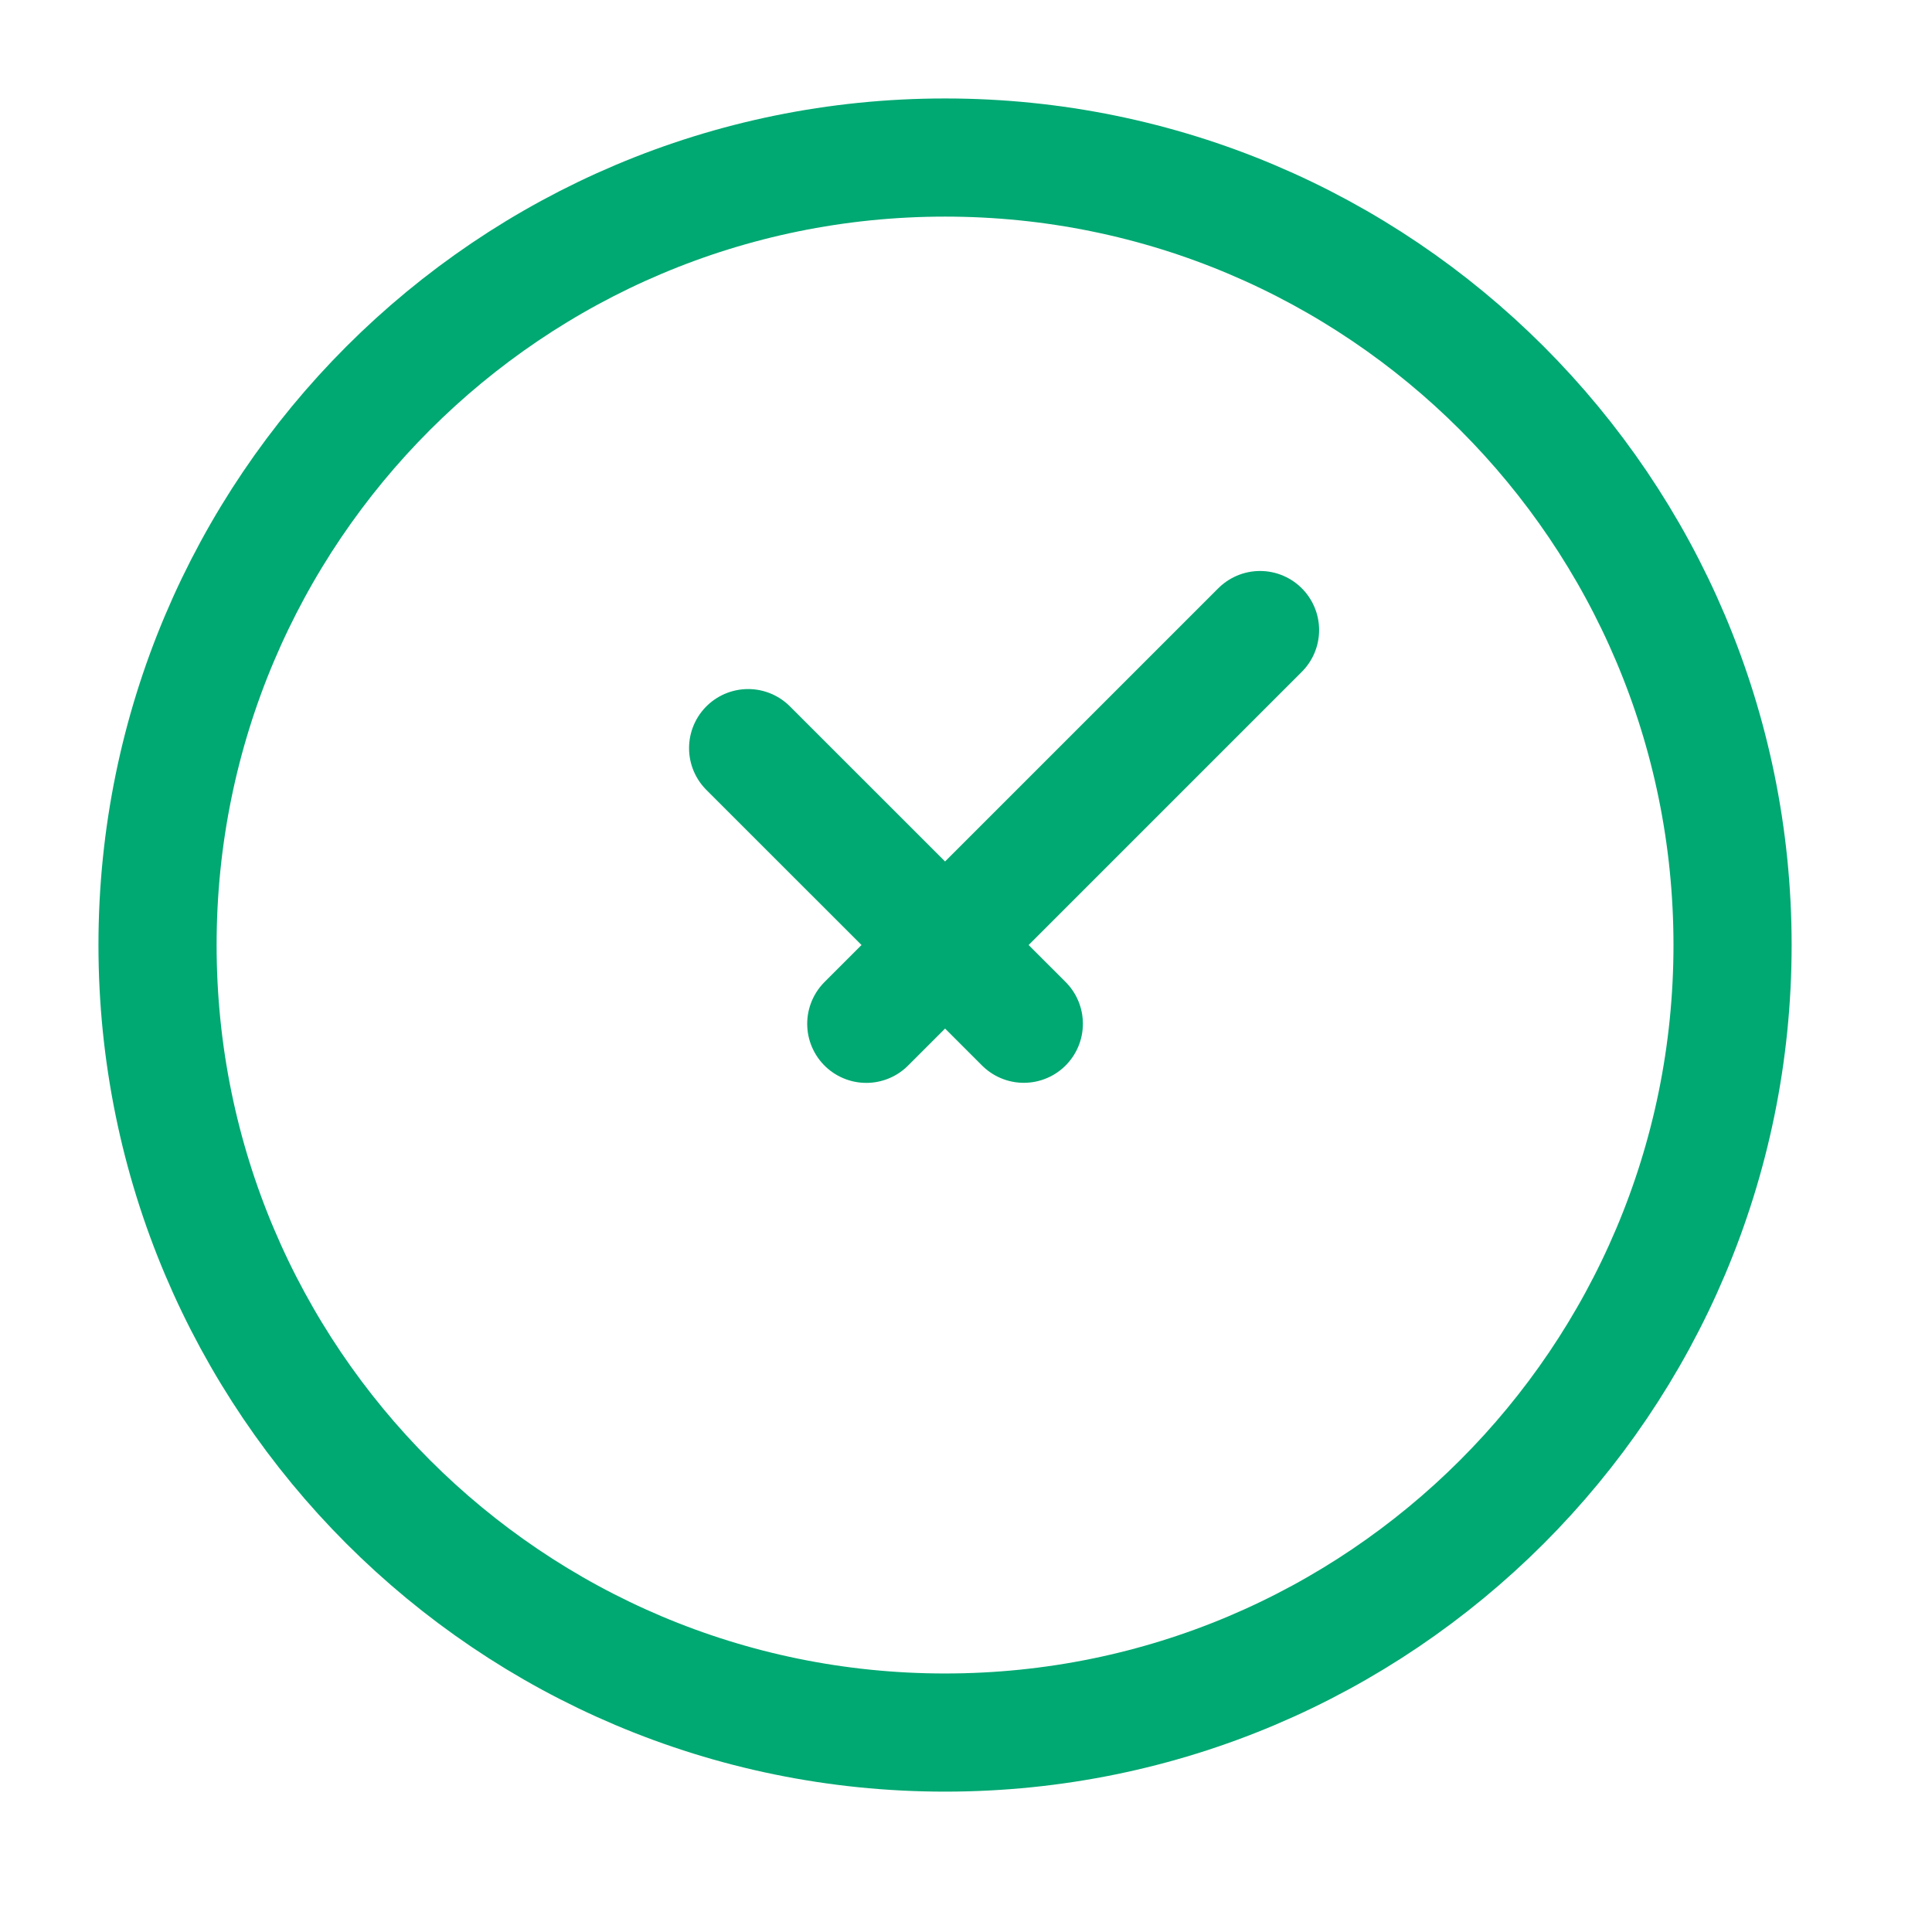
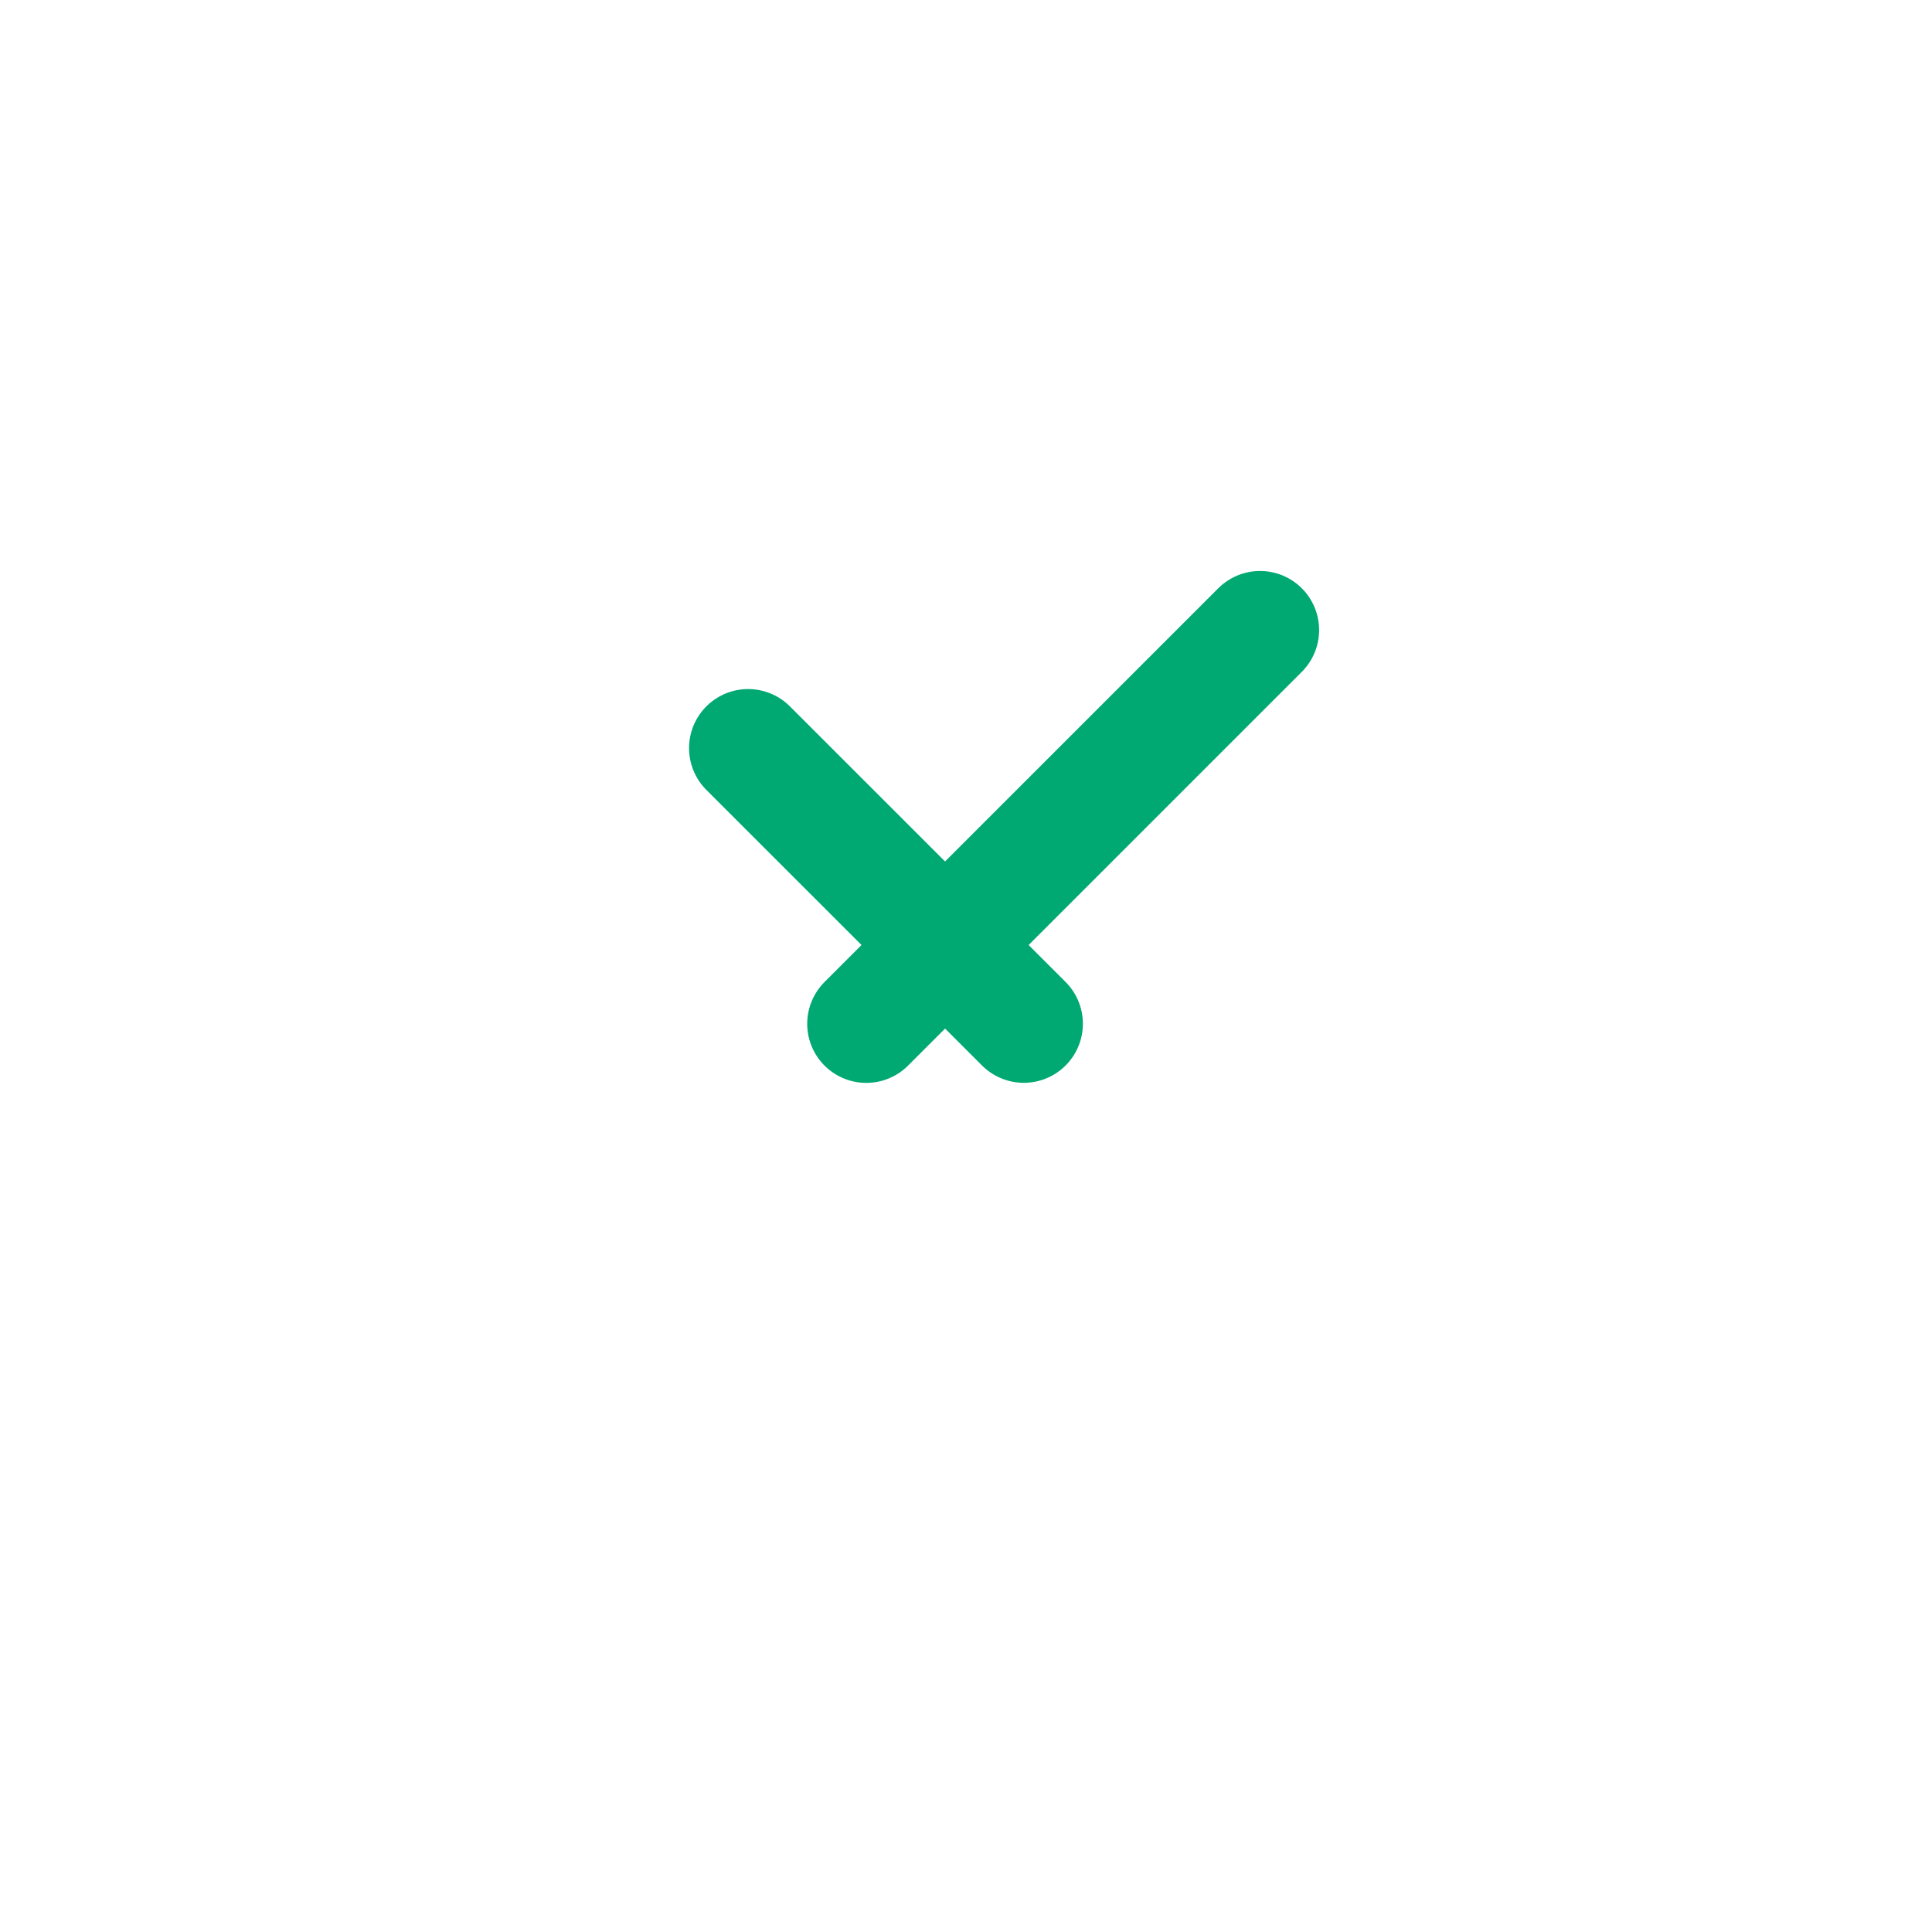
<svg xmlns="http://www.w3.org/2000/svg" width="26" height="26" viewBox="0 0 26 26" fill="none">
-   <path d="M12.718 23.316C18.571 23.316 23.316 18.571 23.316 12.718C23.316 6.865 18.571 2.12 12.718 2.12C6.865 2.12 2.12 6.865 2.12 12.718C2.12 18.571 6.865 23.316 12.718 23.316Z" stroke="#00A872" stroke-width="1.59" />
  <path d="M10.068 10.068L13.778 13.777M16.957 8.479L11.658 13.778" stroke="#00A872" stroke-width="1.59" stroke-linecap="round" stroke-linejoin="round" />
</svg>